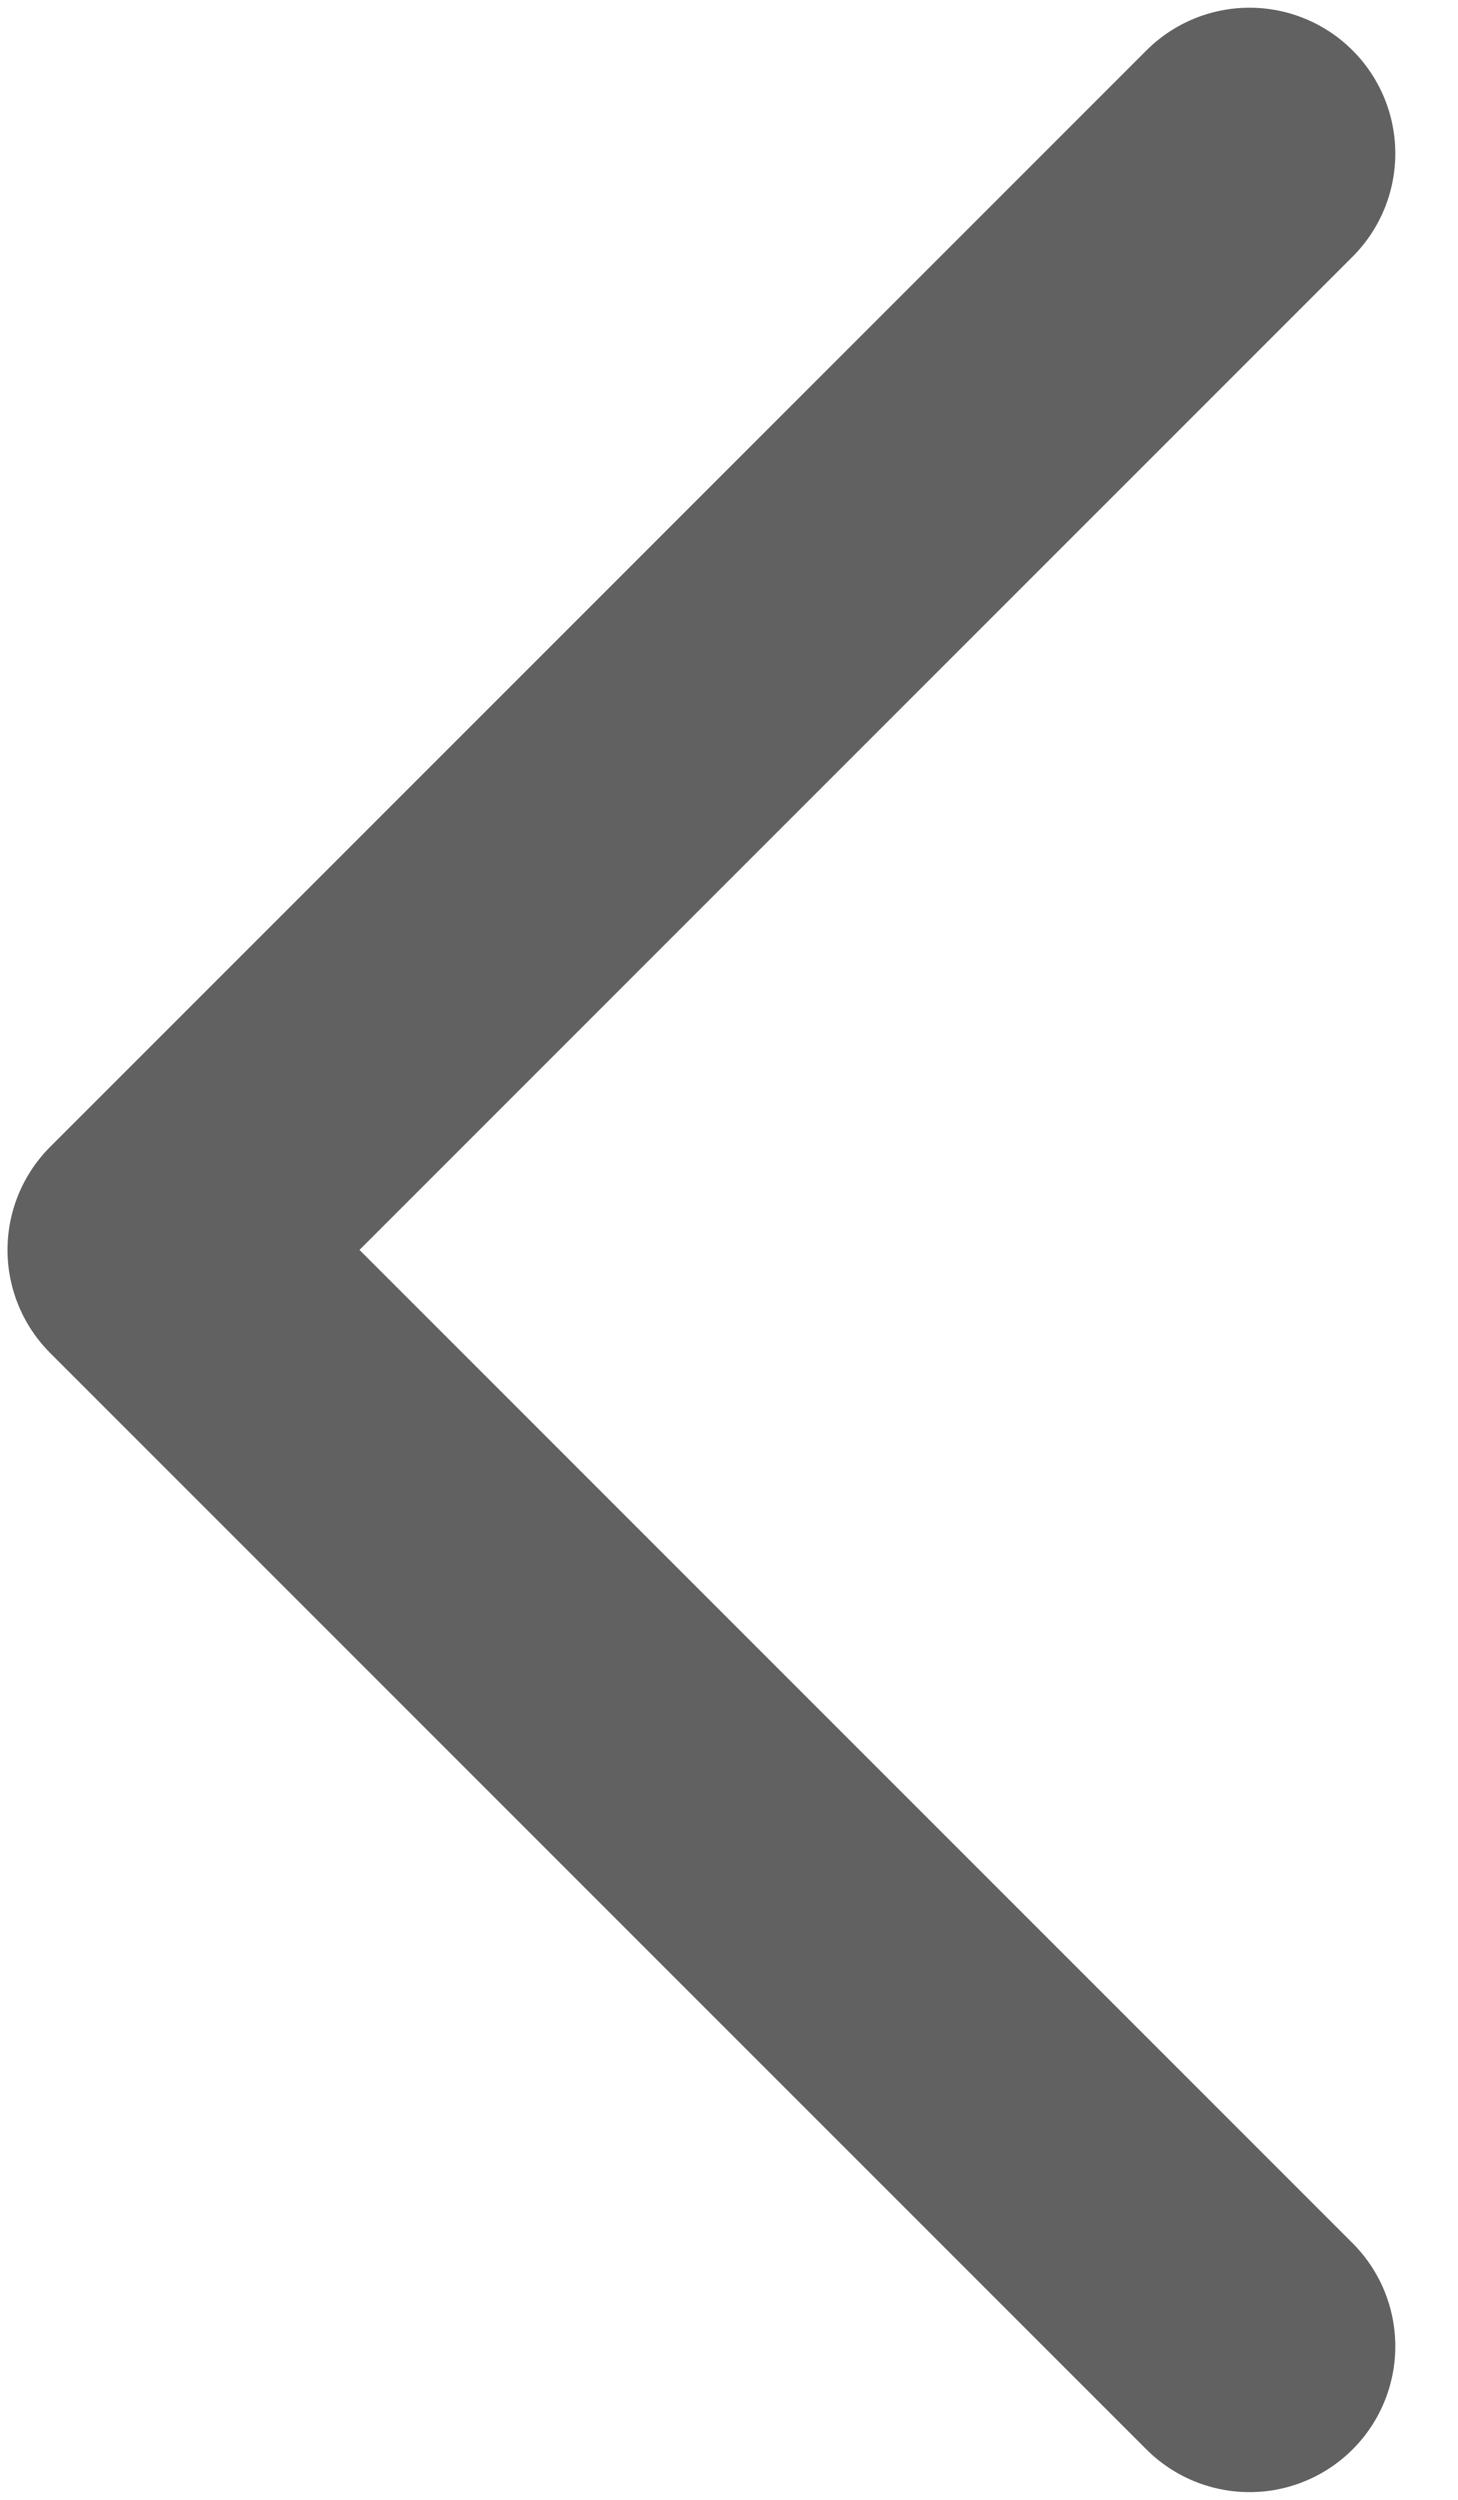
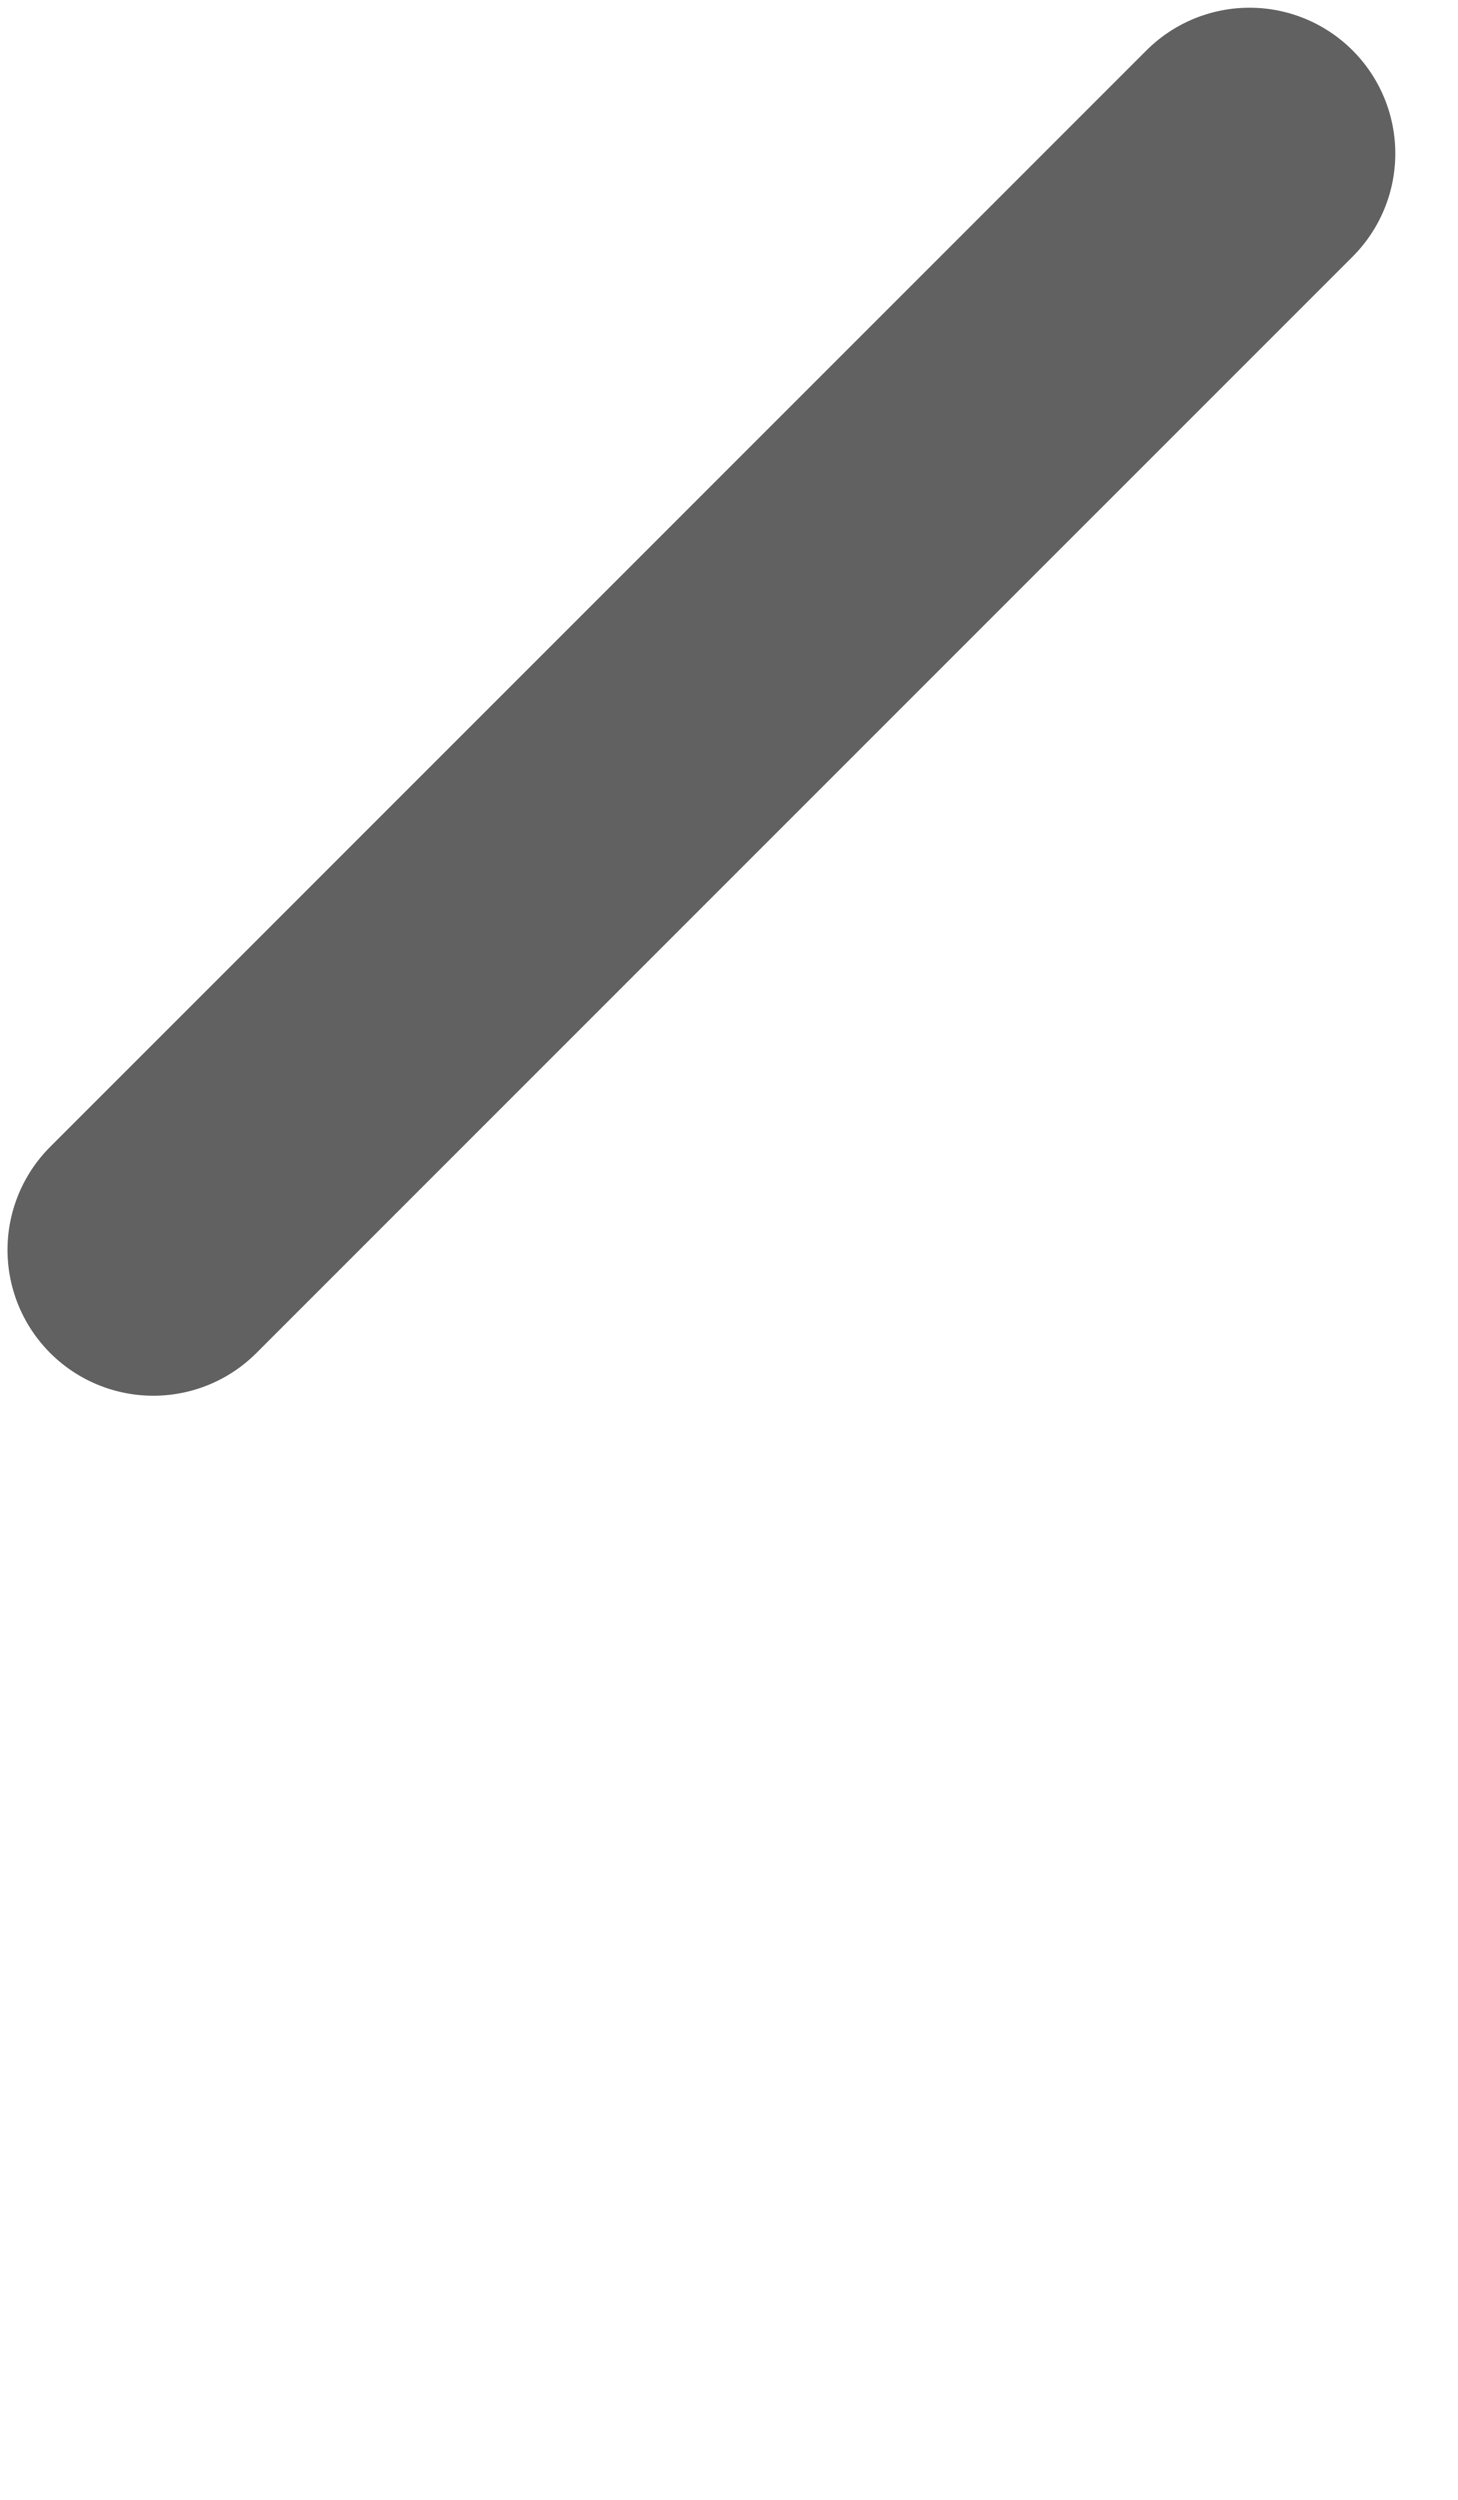
<svg xmlns="http://www.w3.org/2000/svg" width="7" height="12" viewBox="0 0 7 12" fill="none">
-   <path d="M5.999 0.737L0.736 6L5.999 11.263" stroke="#616161" stroke-width="1.4" stroke-linecap="round" stroke-linejoin="round" />
+   <path d="M5.999 0.737L0.736 6" stroke="#616161" stroke-width="1.4" stroke-linecap="round" stroke-linejoin="round" />
</svg>